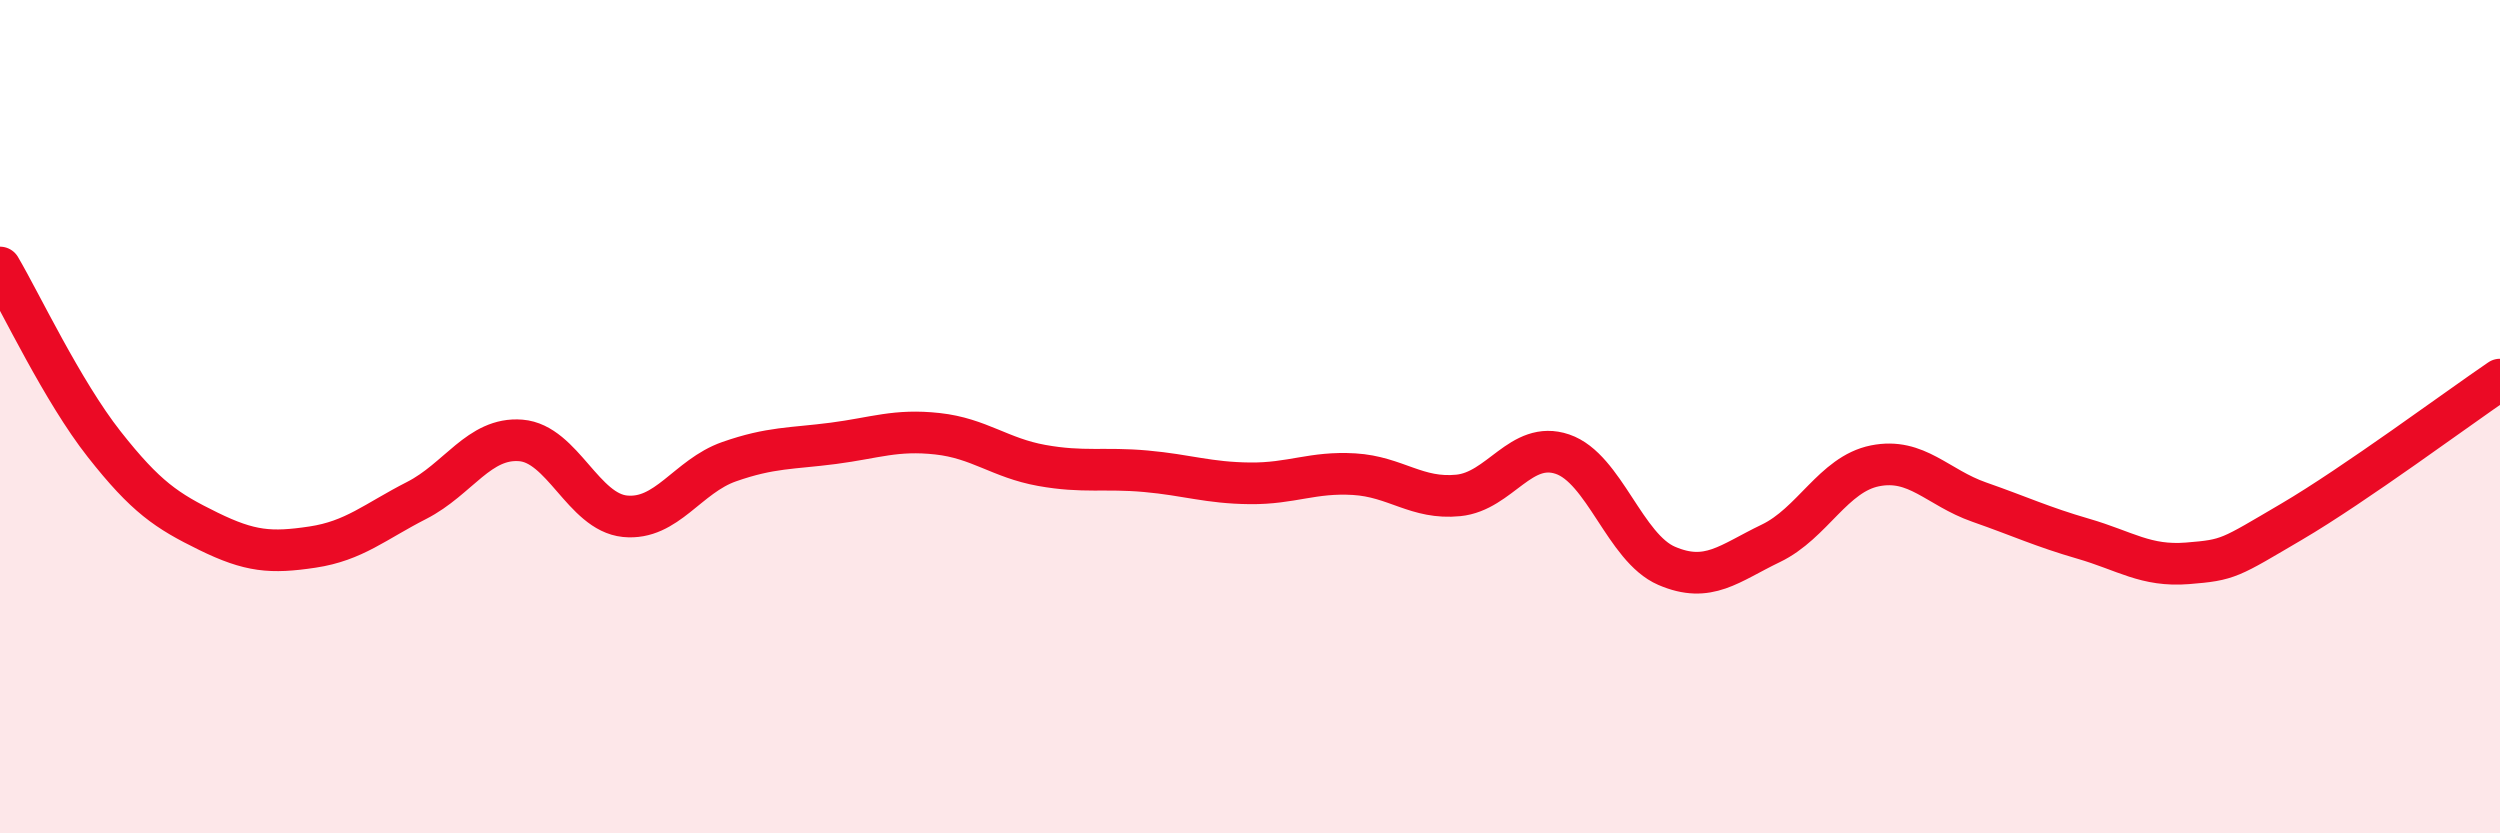
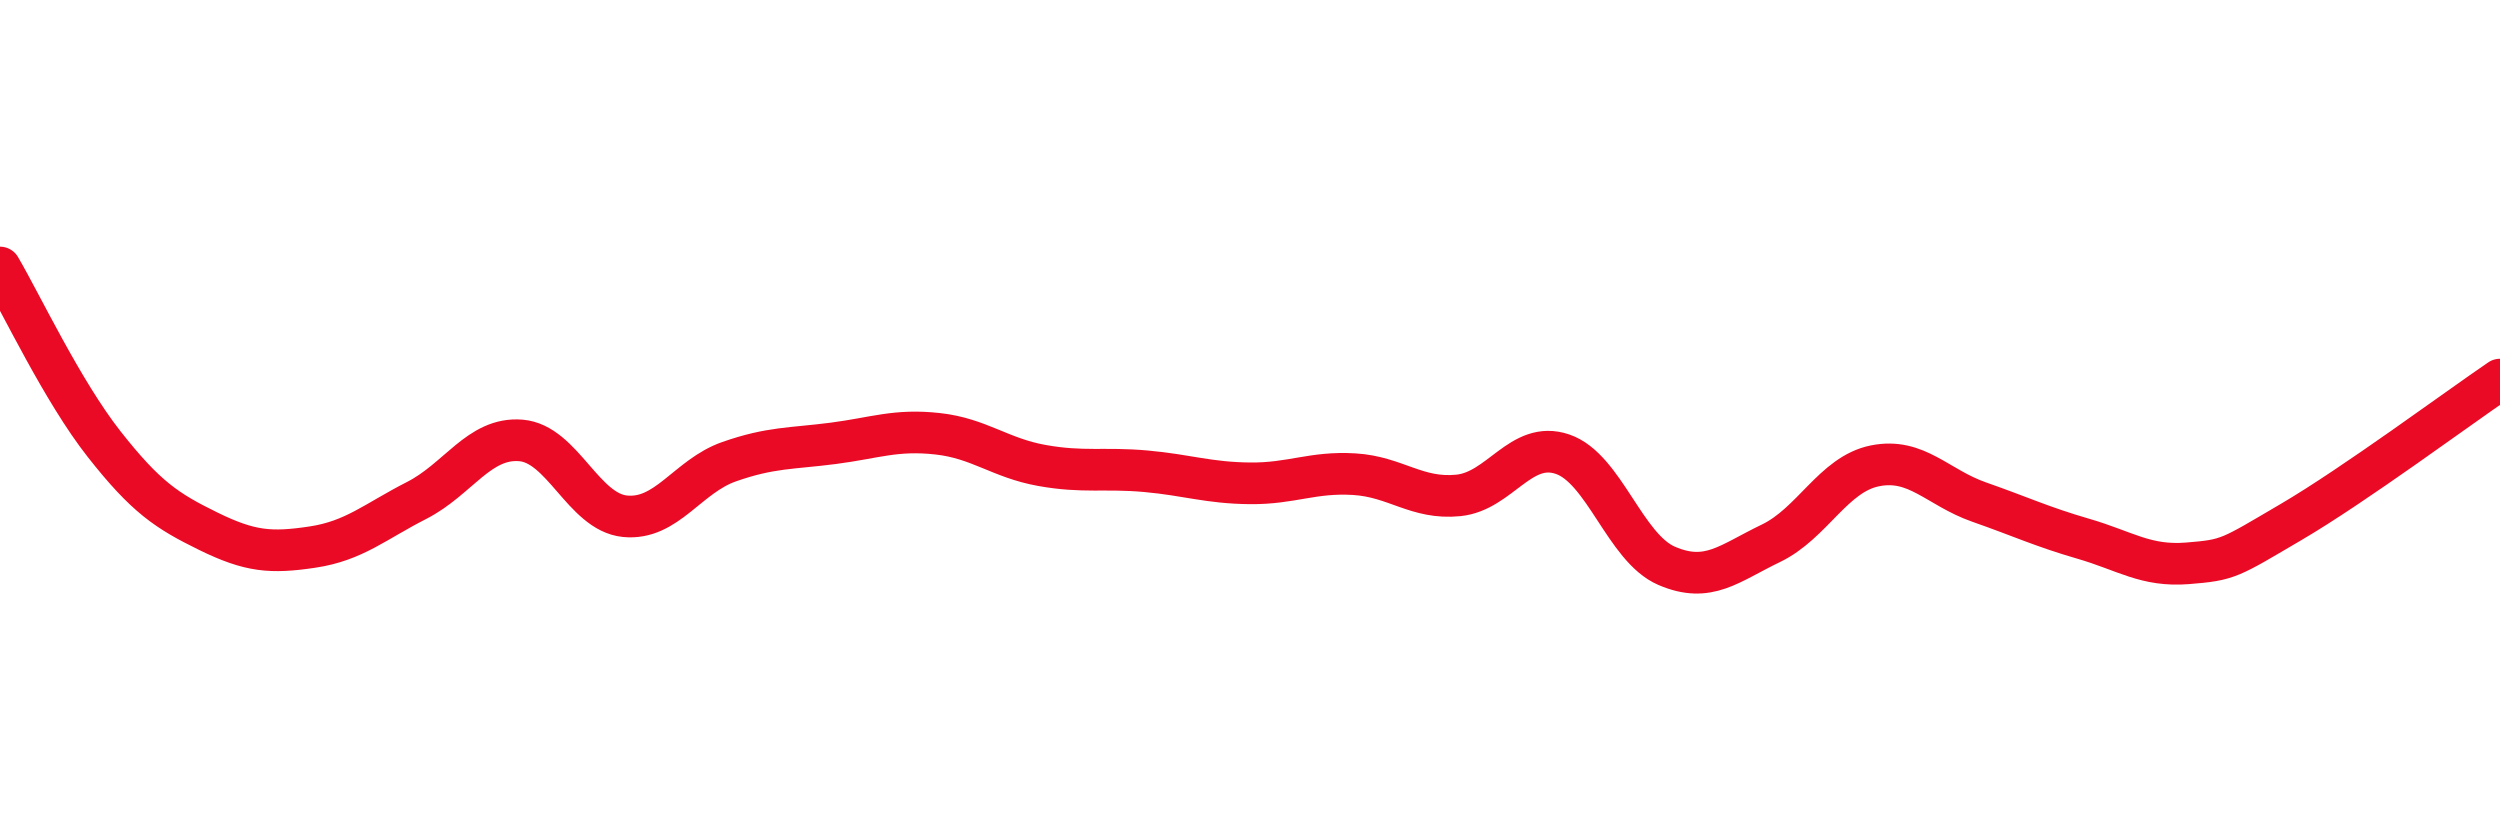
<svg xmlns="http://www.w3.org/2000/svg" width="60" height="20" viewBox="0 0 60 20">
-   <path d="M 0,6.42 C 0.5,7.27 1.5,9.39 2.5,10.66 C 3.5,11.93 4,12.26 5,12.75 C 6,13.24 6.5,13.28 7.5,13.13 C 8.5,12.98 9,12.52 10,12.01 C 11,11.5 11.5,10.49 12.5,10.57 C 13.5,10.65 14,12.29 15,12.39 C 16,12.49 16.5,11.43 17.5,11.08 C 18.5,10.73 19,10.77 20,10.64 C 21,10.51 21.5,10.3 22.5,10.41 C 23.5,10.52 24,10.99 25,11.17 C 26,11.35 26.5,11.22 27.5,11.31 C 28.5,11.4 29,11.59 30,11.6 C 31,11.61 31.5,11.32 32.5,11.38 C 33.5,11.44 34,11.99 35,11.89 C 36,11.79 36.5,10.56 37.5,10.9 C 38.5,11.24 39,13.15 40,13.58 C 41,14.01 41.5,13.52 42.5,13.04 C 43.5,12.56 44,11.38 45,11.18 C 46,10.98 46.5,11.7 47.5,12.05 C 48.5,12.4 49,12.64 50,12.93 C 51,13.22 51.5,13.6 52.5,13.52 C 53.5,13.44 53.5,13.4 55,12.52 C 56.5,11.64 59,9.79 60,9.11L60 20L0 20Z" fill="#EB0A25" opacity="0.1" stroke-linecap="round" stroke-linejoin="round" />
  <path d="M 0,6.42 C 0.5,7.27 1.5,9.39 2.5,10.66 C 3.5,11.93 4,12.26 5,12.75 C 6,13.24 6.5,13.28 7.5,13.13 C 8.5,12.98 9,12.52 10,12.01 C 11,11.5 11.5,10.49 12.5,10.57 C 13.5,10.65 14,12.29 15,12.39 C 16,12.49 16.5,11.43 17.5,11.08 C 18.5,10.73 19,10.77 20,10.64 C 21,10.51 21.5,10.3 22.5,10.41 C 23.5,10.52 24,10.99 25,11.17 C 26,11.35 26.5,11.22 27.5,11.31 C 28.5,11.4 29,11.59 30,11.6 C 31,11.61 31.5,11.32 32.5,11.38 C 33.5,11.44 34,11.99 35,11.89 C 36,11.79 36.5,10.56 37.5,10.9 C 38.5,11.24 39,13.15 40,13.58 C 41,14.01 41.5,13.52 42.5,13.04 C 43.5,12.56 44,11.38 45,11.18 C 46,10.98 46.5,11.7 47.5,12.05 C 48.5,12.4 49,12.64 50,12.93 C 51,13.22 51.5,13.6 52.5,13.52 C 53.5,13.44 53.5,13.4 55,12.52 C 56.5,11.64 59,9.79 60,9.11" stroke="#EB0A25" stroke-width="1" fill="none" stroke-linecap="round" stroke-linejoin="round" />
</svg>